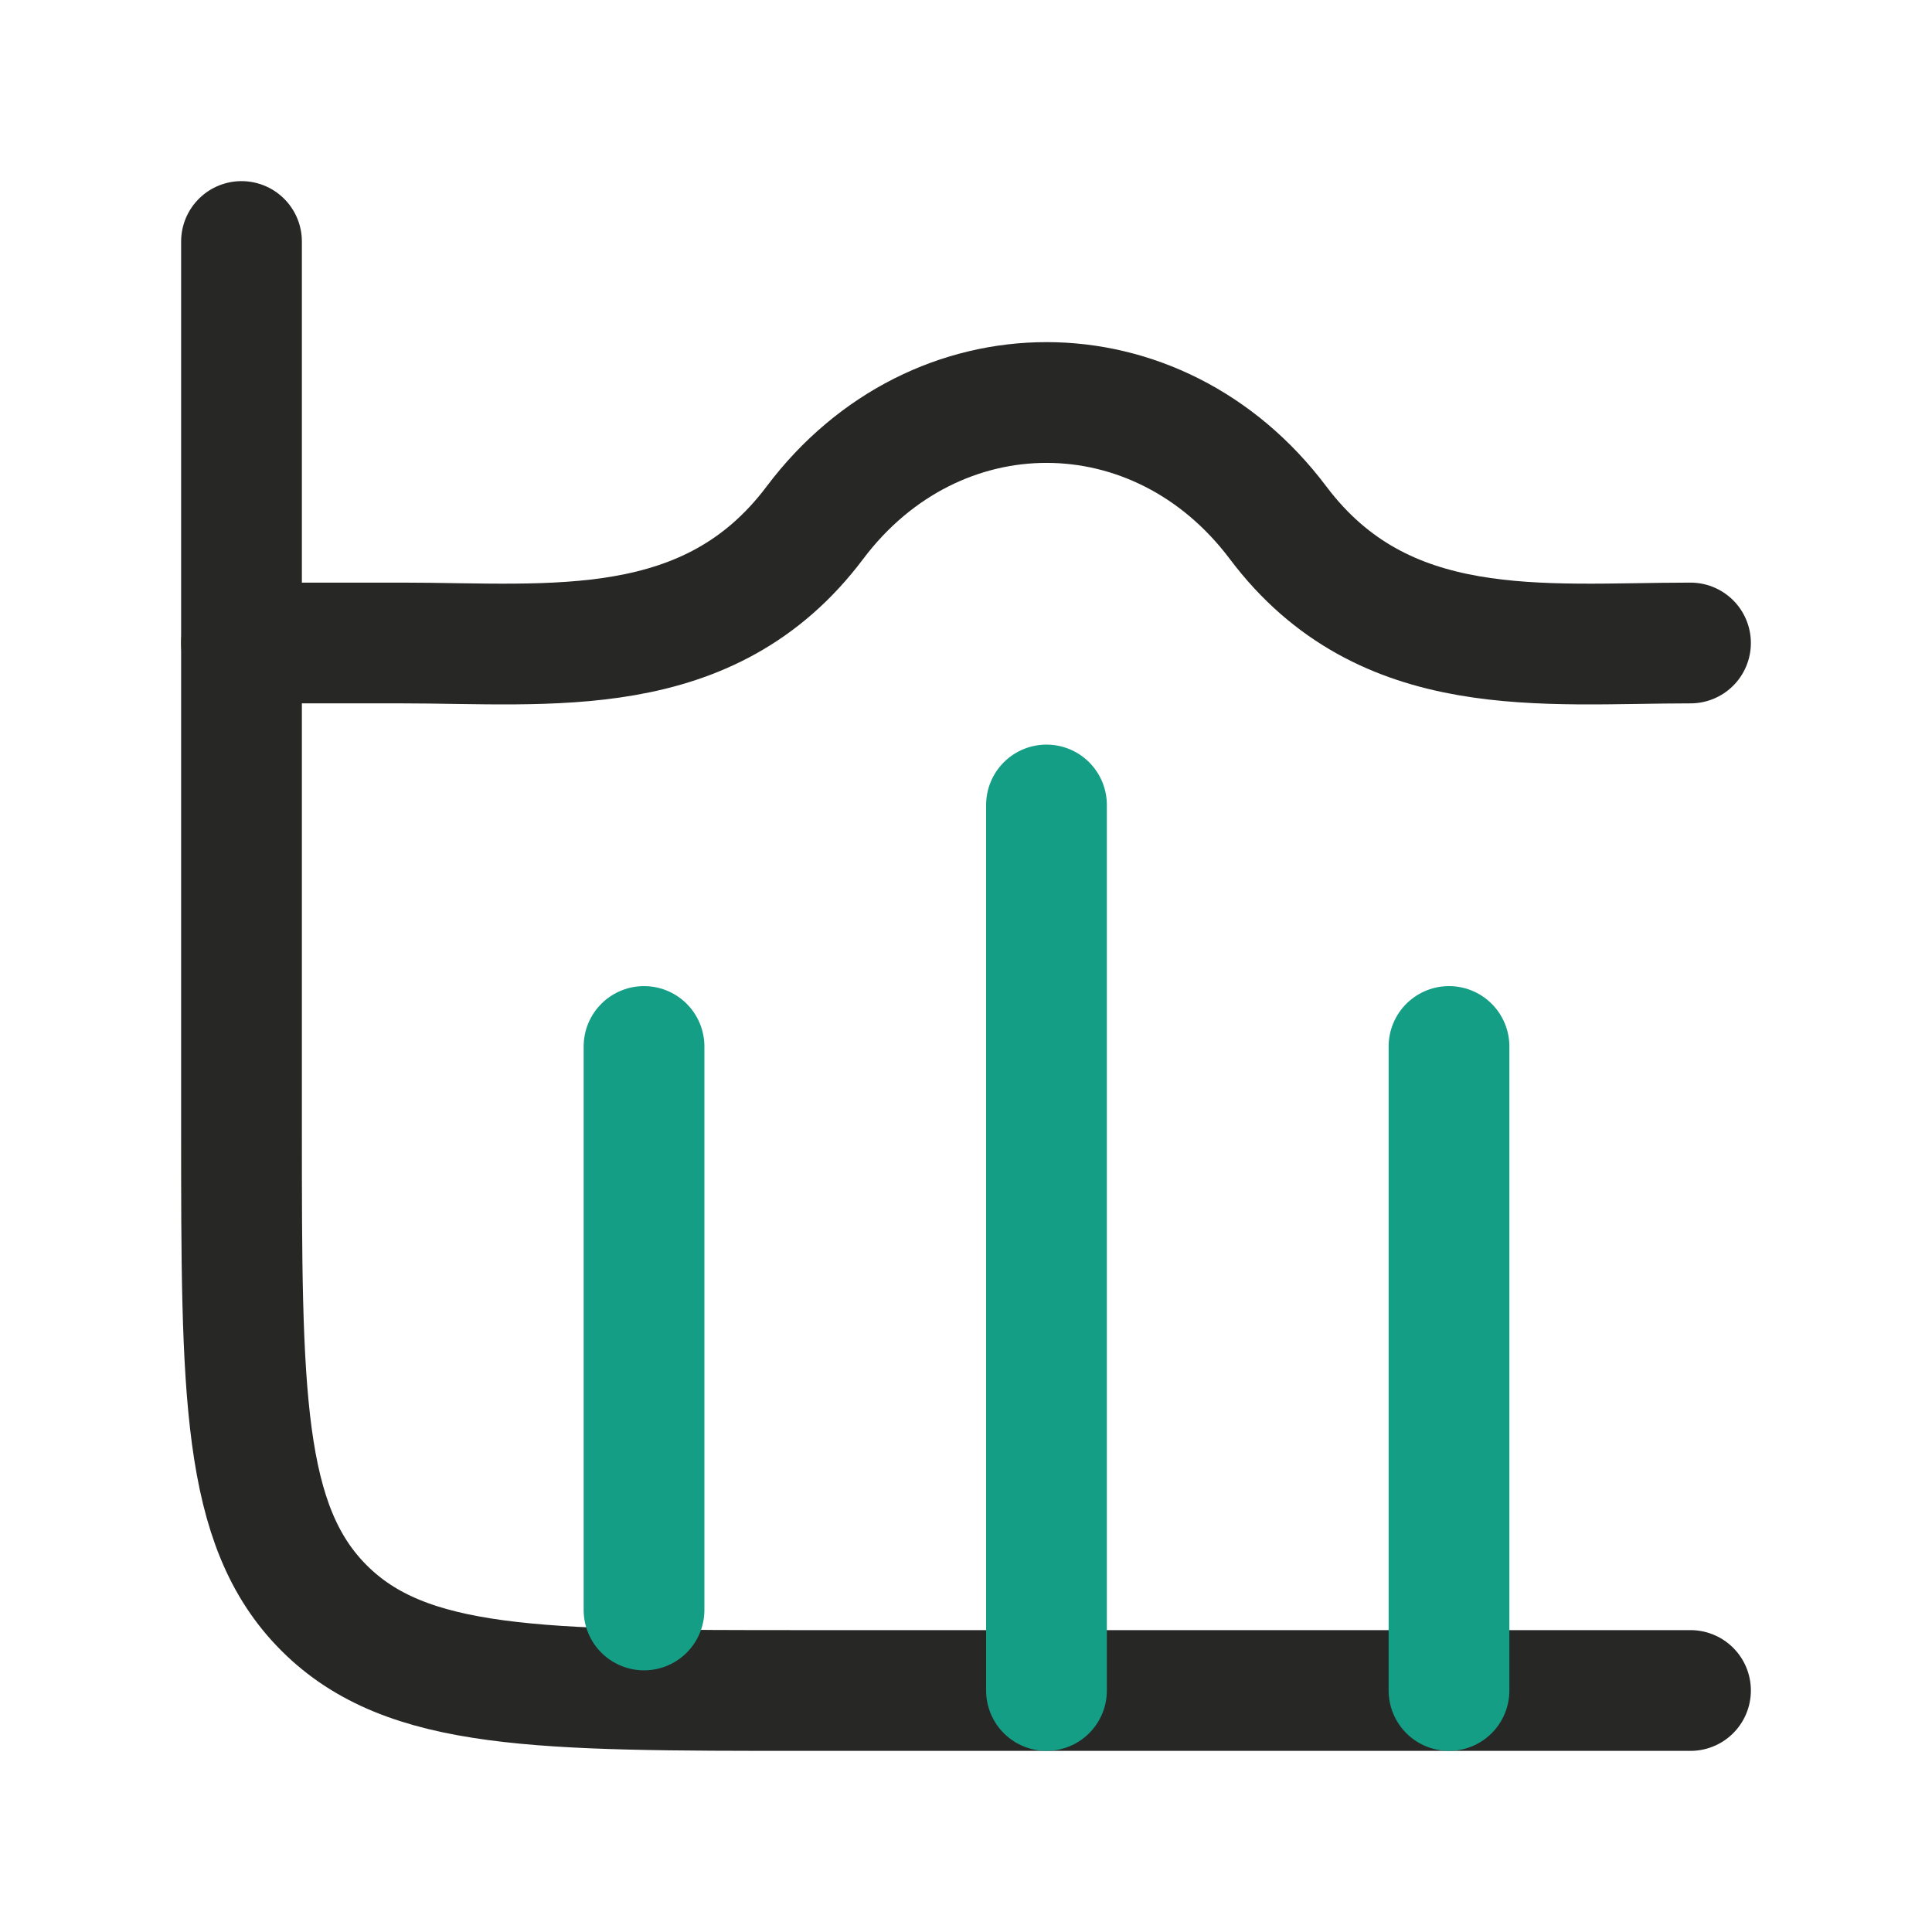
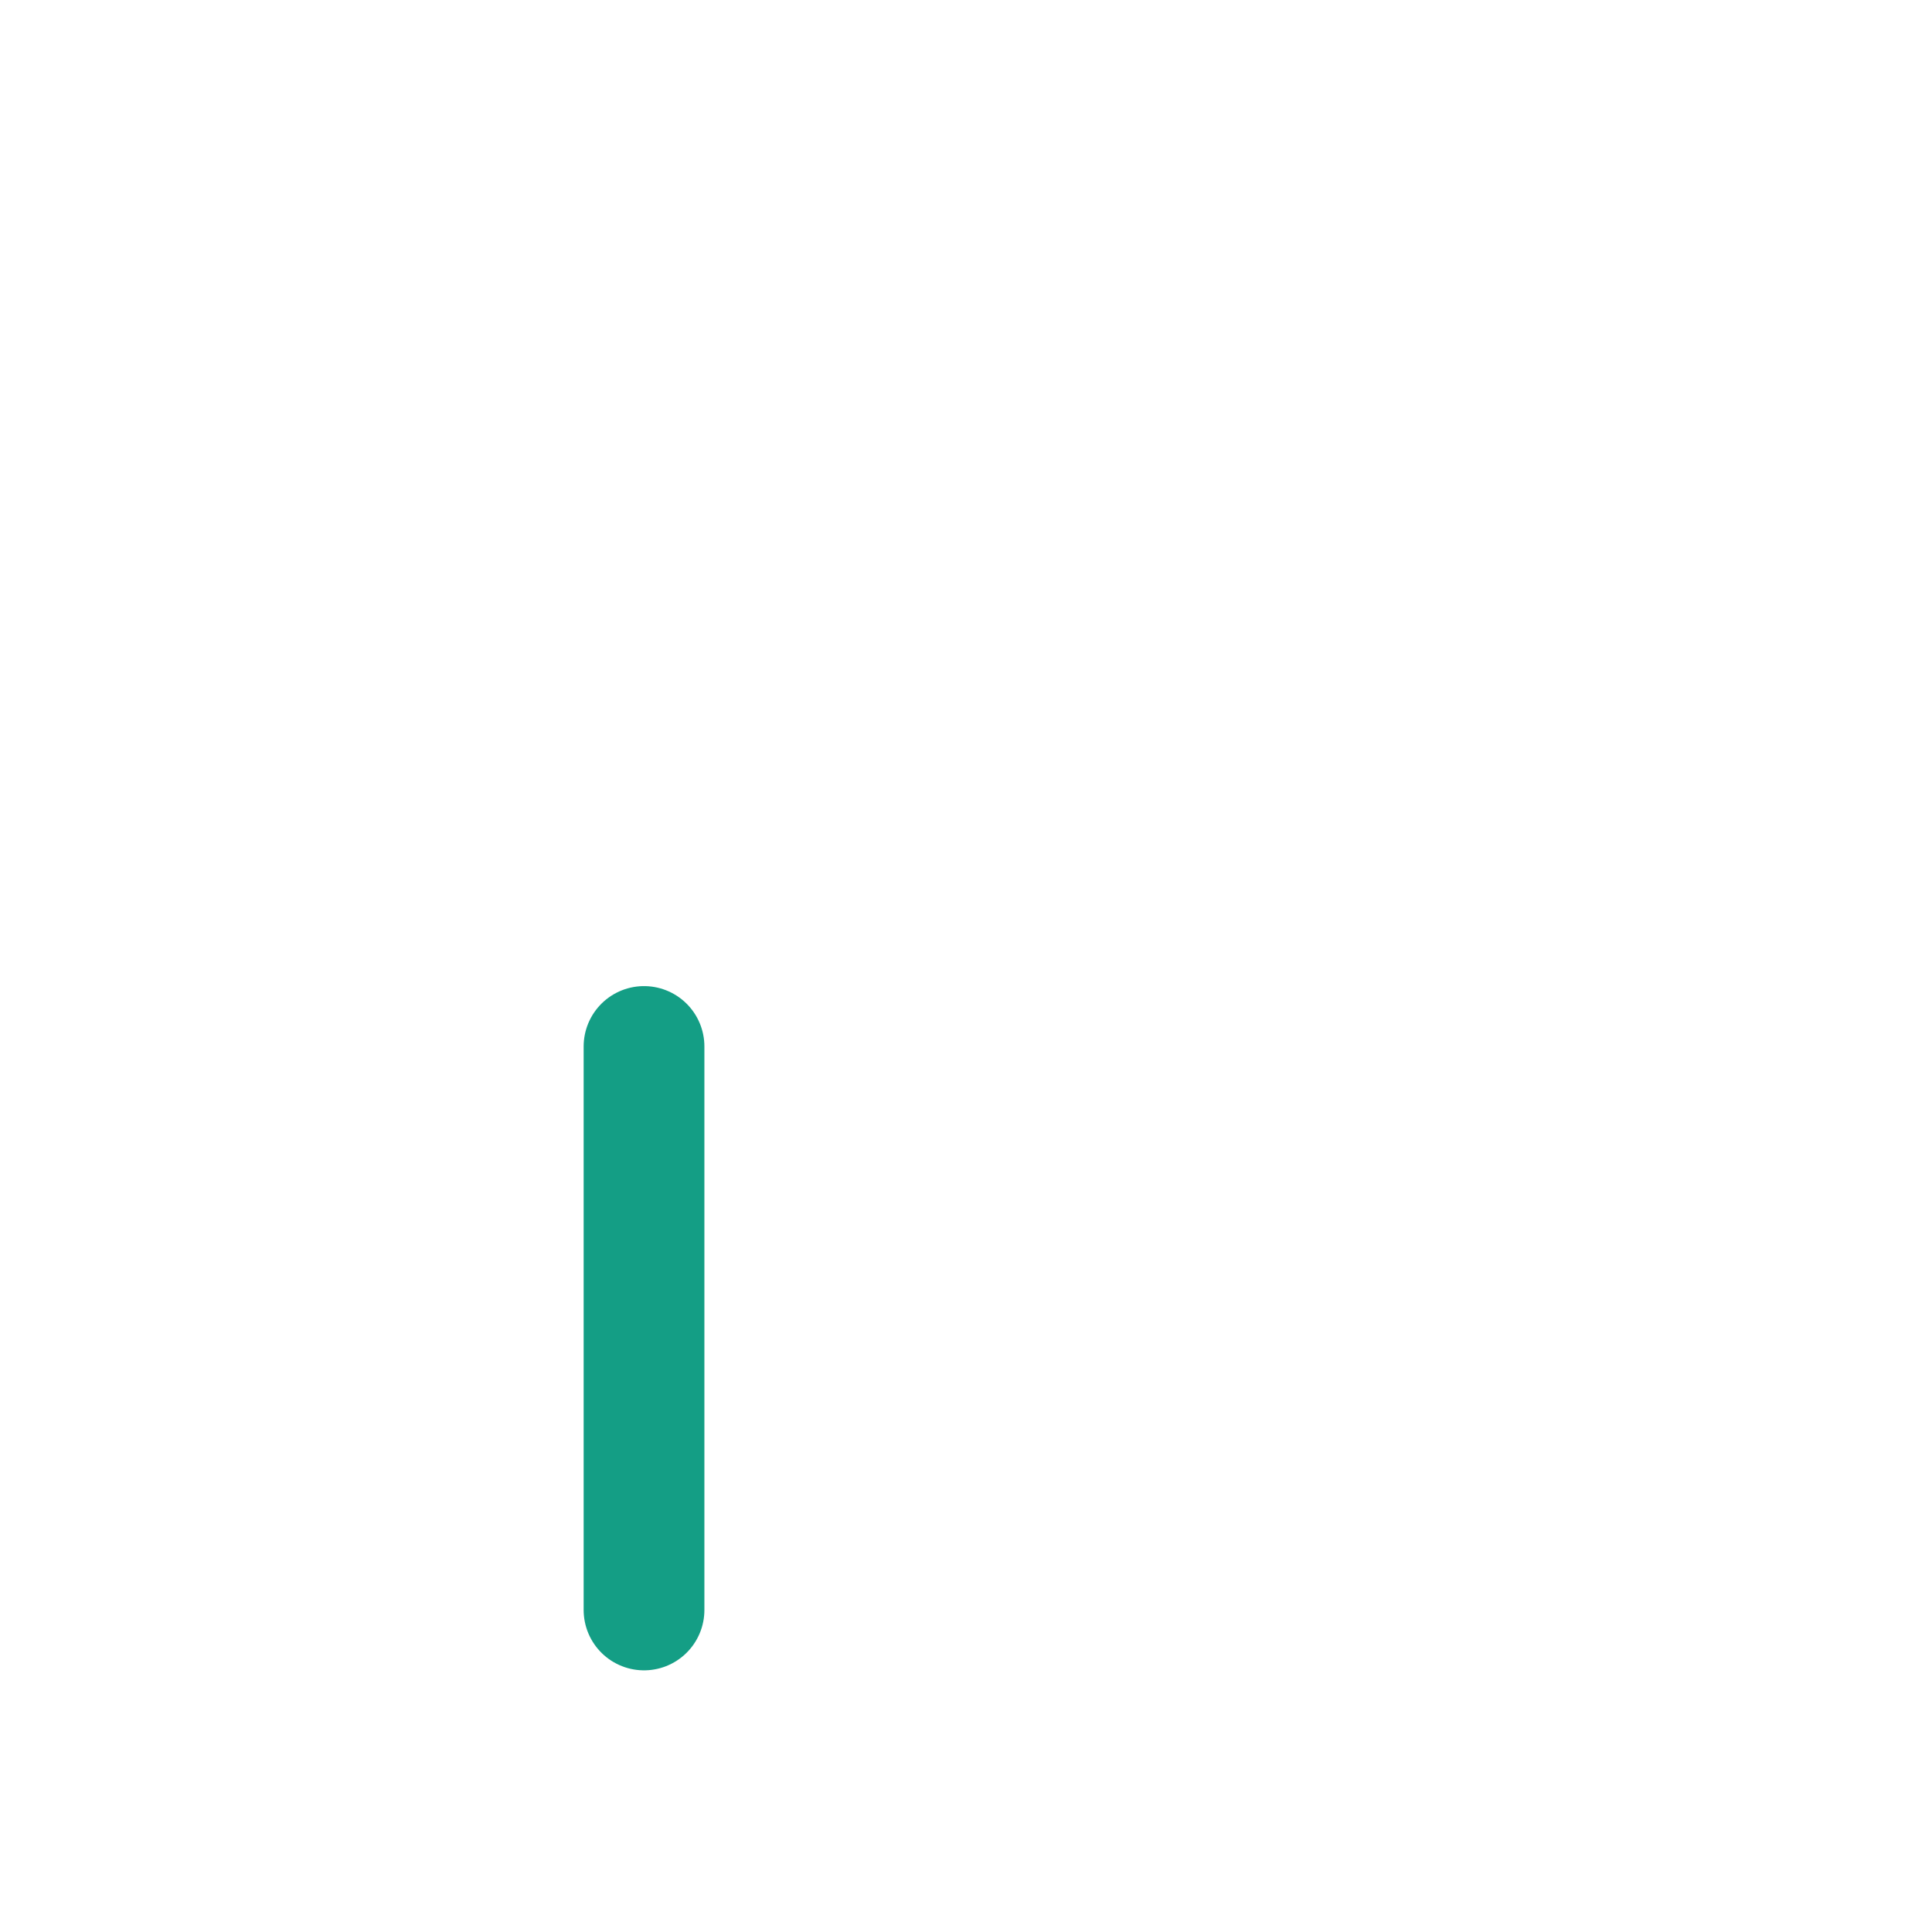
<svg xmlns="http://www.w3.org/2000/svg" width="32" height="32" viewBox="0 0 32 32" fill="none">
-   <path d="M28 28H13.333C8.934 28 6.734 28 5.367 26.633C4 25.266 4 23.066 4 18.667V4" stroke="#272726" stroke-width="2" stroke-linecap="round" />
-   <path d="M17.333 13.333L17.333 28" stroke="#149E85" stroke-width="2" stroke-linecap="round" stroke-linejoin="round" />
-   <path d="M24 17.333L24 28" stroke="#149E85" stroke-width="2" stroke-linecap="round" stroke-linejoin="round" />
  <path d="M10.667 17.333L10.667 26.666" stroke="#149E85" stroke-width="2" stroke-linecap="round" stroke-linejoin="round" />
-   <path d="M28 10.65C25.547 10.65 22.923 10.99 21.169 8.658C19.173 6.003 15.494 6.003 13.497 8.658C11.744 10.99 9.12 10.65 6.667 10.65H4" stroke="#272726" stroke-width="2" stroke-linecap="round" stroke-linejoin="round" />
</svg>